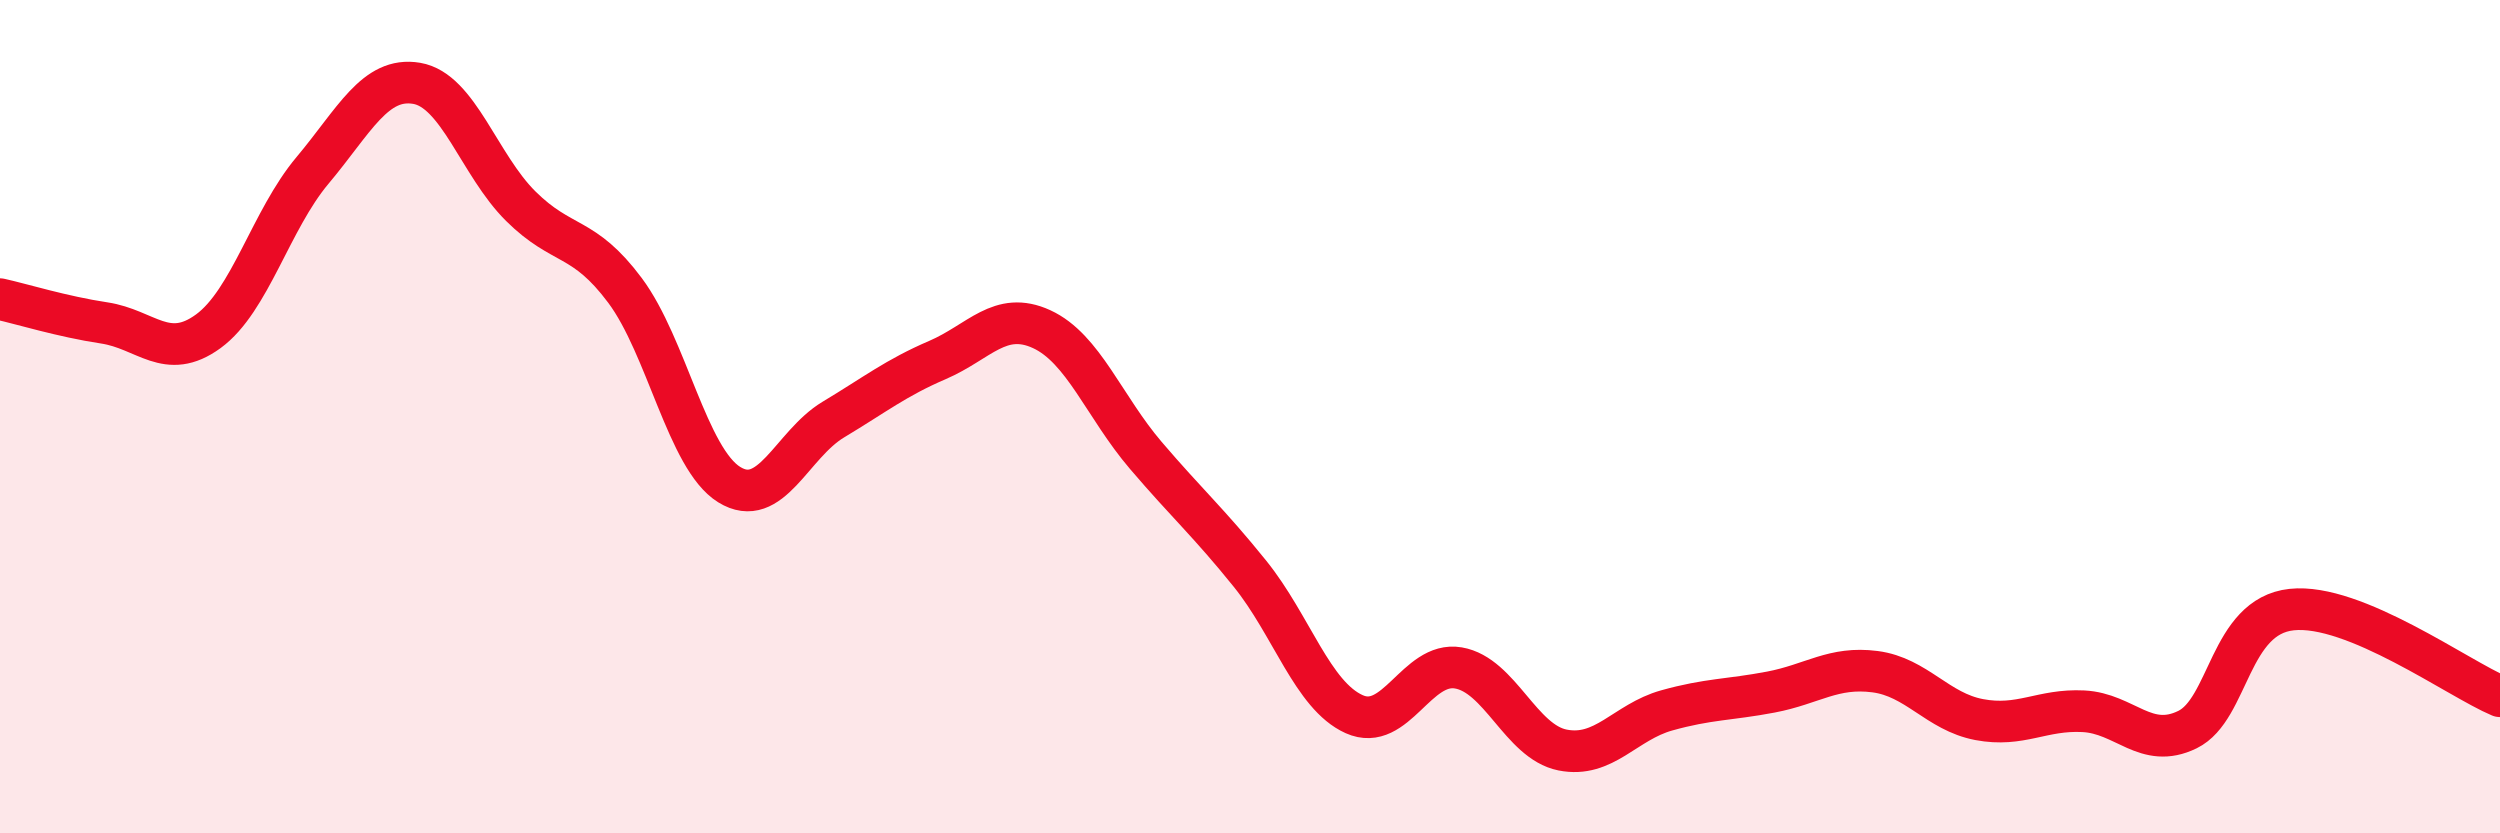
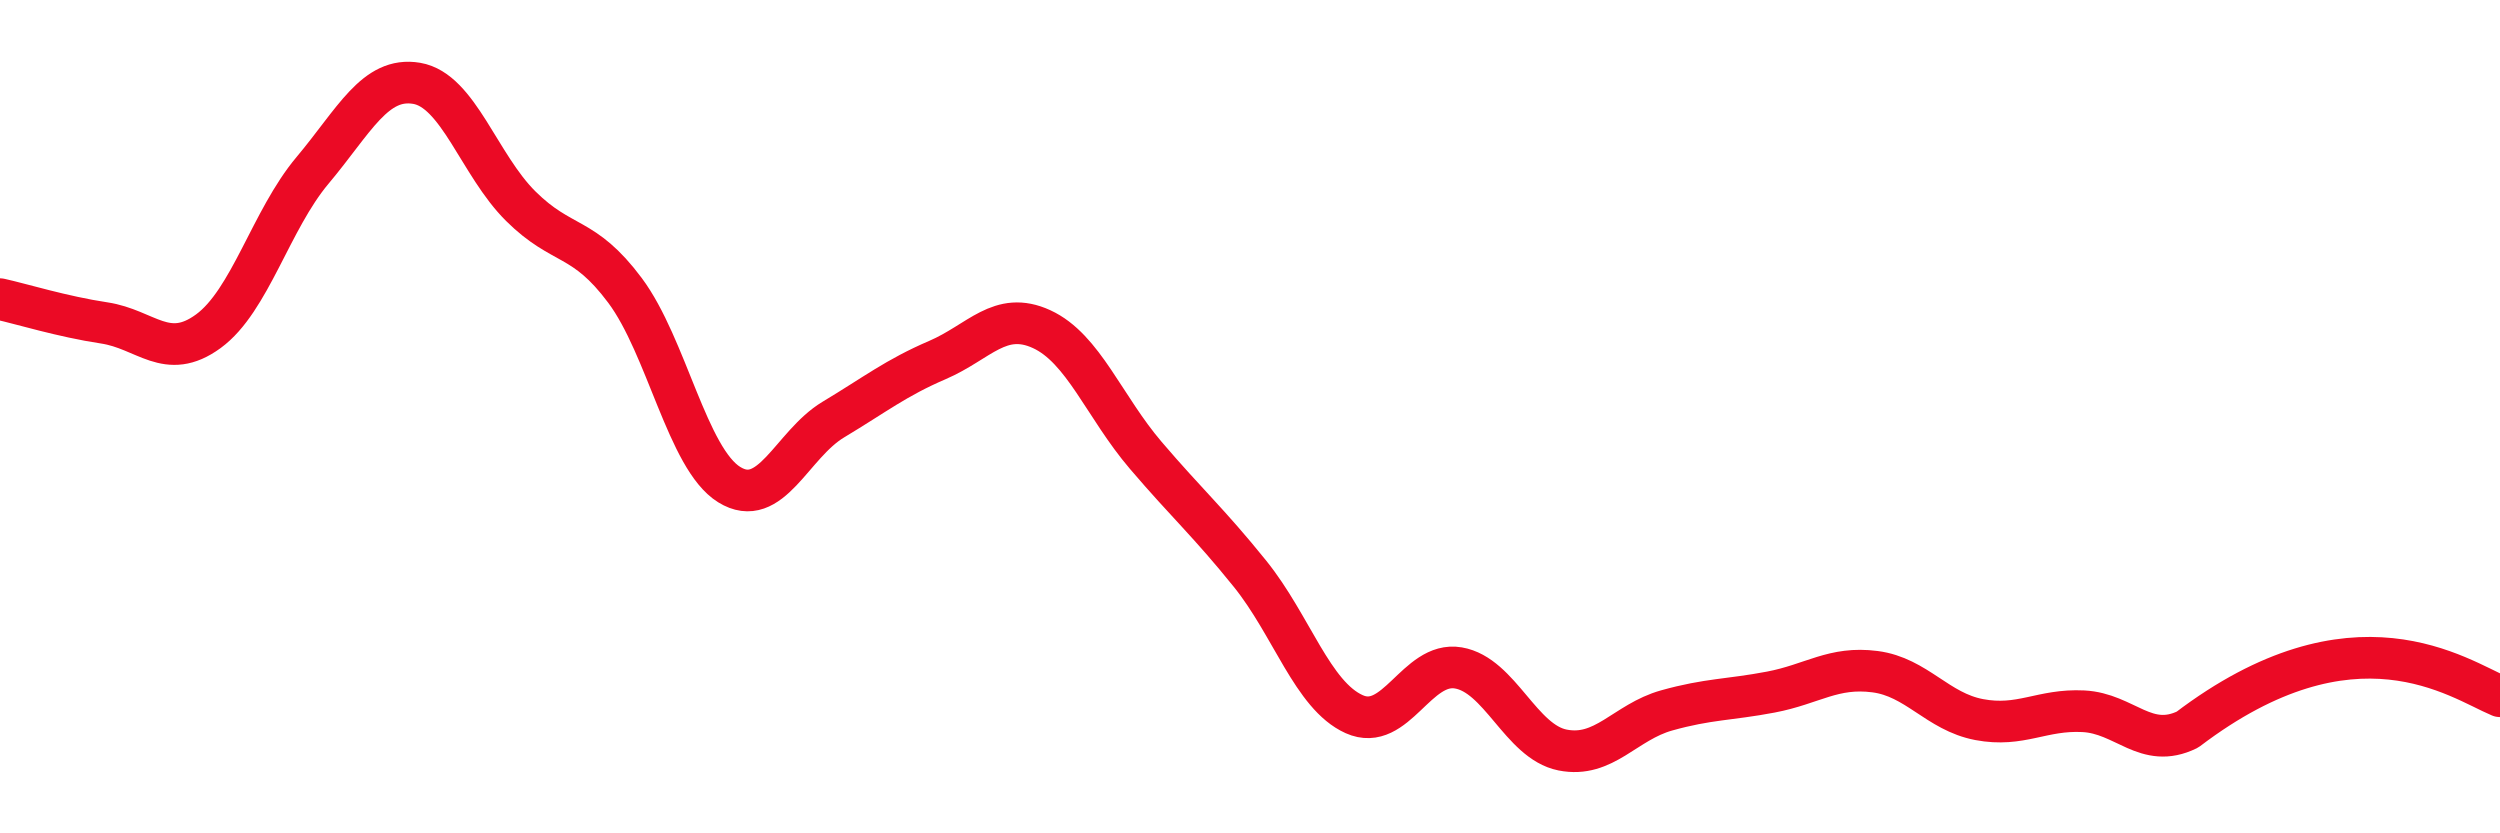
<svg xmlns="http://www.w3.org/2000/svg" width="60" height="20" viewBox="0 0 60 20">
-   <path d="M 0,7.18 C 0.5,7.29 1.5,7.6 2.5,7.75 C 3.5,7.9 4,8.68 5,7.95 C 6,7.22 6.5,5.28 7.5,4.09 C 8.5,2.9 9,1.83 10,2 C 11,2.17 11.5,3.96 12.5,4.95 C 13.5,5.94 14,5.63 15,6.97 C 16,8.31 16.5,11.01 17.5,11.63 C 18.5,12.25 19,10.67 20,10.07 C 21,9.47 21.5,9.07 22.5,8.64 C 23.5,8.21 24,7.44 25,7.9 C 26,8.36 26.5,9.76 27.5,10.93 C 28.5,12.1 29,12.53 30,13.77 C 31,15.01 31.5,16.69 32.5,17.14 C 33.5,17.59 34,15.86 35,16.03 C 36,16.2 36.5,17.8 37.5,18 C 38.5,18.2 39,17.33 40,17.05 C 41,16.77 41.5,16.8 42.5,16.61 C 43.5,16.42 44,15.99 45,16.12 C 46,16.25 46.5,17.08 47.5,17.27 C 48.5,17.46 49,17.02 50,17.07 C 51,17.12 51.5,18 52.5,17.51 C 53.5,17.02 53.5,14.79 55,14.63 C 56.5,14.47 59,16.29 60,16.71L60 20L0 20Z" fill="#EB0A25" opacity="0.1" stroke-linecap="round" stroke-linejoin="round" />
-   <path d="M 0,7.18 C 0.5,7.29 1.5,7.6 2.5,7.75 C 3.5,7.9 4,8.68 5,7.95 C 6,7.22 6.5,5.28 7.5,4.09 C 8.5,2.9 9,1.83 10,2 C 11,2.17 11.5,3.96 12.5,4.95 C 13.5,5.94 14,5.63 15,6.97 C 16,8.31 16.5,11.01 17.5,11.63 C 18.5,12.25 19,10.67 20,10.07 C 21,9.47 21.5,9.07 22.5,8.64 C 23.5,8.21 24,7.44 25,7.9 C 26,8.36 26.5,9.76 27.5,10.93 C 28.5,12.1 29,12.53 30,13.77 C 31,15.01 31.5,16.69 32.5,17.14 C 33.5,17.59 34,15.86 35,16.03 C 36,16.2 36.5,17.8 37.5,18 C 38.5,18.2 39,17.33 40,17.05 C 41,16.77 41.5,16.8 42.5,16.61 C 43.5,16.42 44,15.99 45,16.12 C 46,16.25 46.5,17.08 47.5,17.27 C 48.5,17.46 49,17.02 50,17.07 C 51,17.12 51.5,18 52.5,17.51 C 53.5,17.02 53.5,14.79 55,14.63 C 56.5,14.47 59,16.29 60,16.71" stroke="#EB0A25" stroke-width="1" fill="none" stroke-linecap="round" stroke-linejoin="round" />
+   <path d="M 0,7.18 C 0.5,7.29 1.5,7.6 2.5,7.75 C 3.5,7.9 4,8.68 5,7.95 C 6,7.22 6.5,5.28 7.5,4.09 C 8.5,2.9 9,1.83 10,2 C 11,2.17 11.5,3.96 12.5,4.95 C 13.5,5.94 14,5.63 15,6.97 C 16,8.31 16.5,11.01 17.5,11.63 C 18.5,12.25 19,10.67 20,10.07 C 21,9.47 21.5,9.07 22.5,8.64 C 23.5,8.21 24,7.44 25,7.9 C 26,8.36 26.5,9.76 27.5,10.93 C 28.5,12.1 29,12.53 30,13.77 C 31,15.01 31.5,16.69 32.5,17.14 C 33.5,17.59 34,15.86 35,16.03 C 36,16.2 36.5,17.8 37.5,18 C 38.5,18.2 39,17.33 40,17.05 C 41,16.77 41.5,16.8 42.5,16.61 C 43.5,16.42 44,15.99 45,16.12 C 46,16.25 46.5,17.08 47.5,17.27 C 48.5,17.46 49,17.02 50,17.07 C 51,17.12 51.5,18 52.5,17.51 C 56.5,14.47 59,16.29 60,16.71" stroke="#EB0A25" stroke-width="1" fill="none" stroke-linecap="round" stroke-linejoin="round" />
</svg>